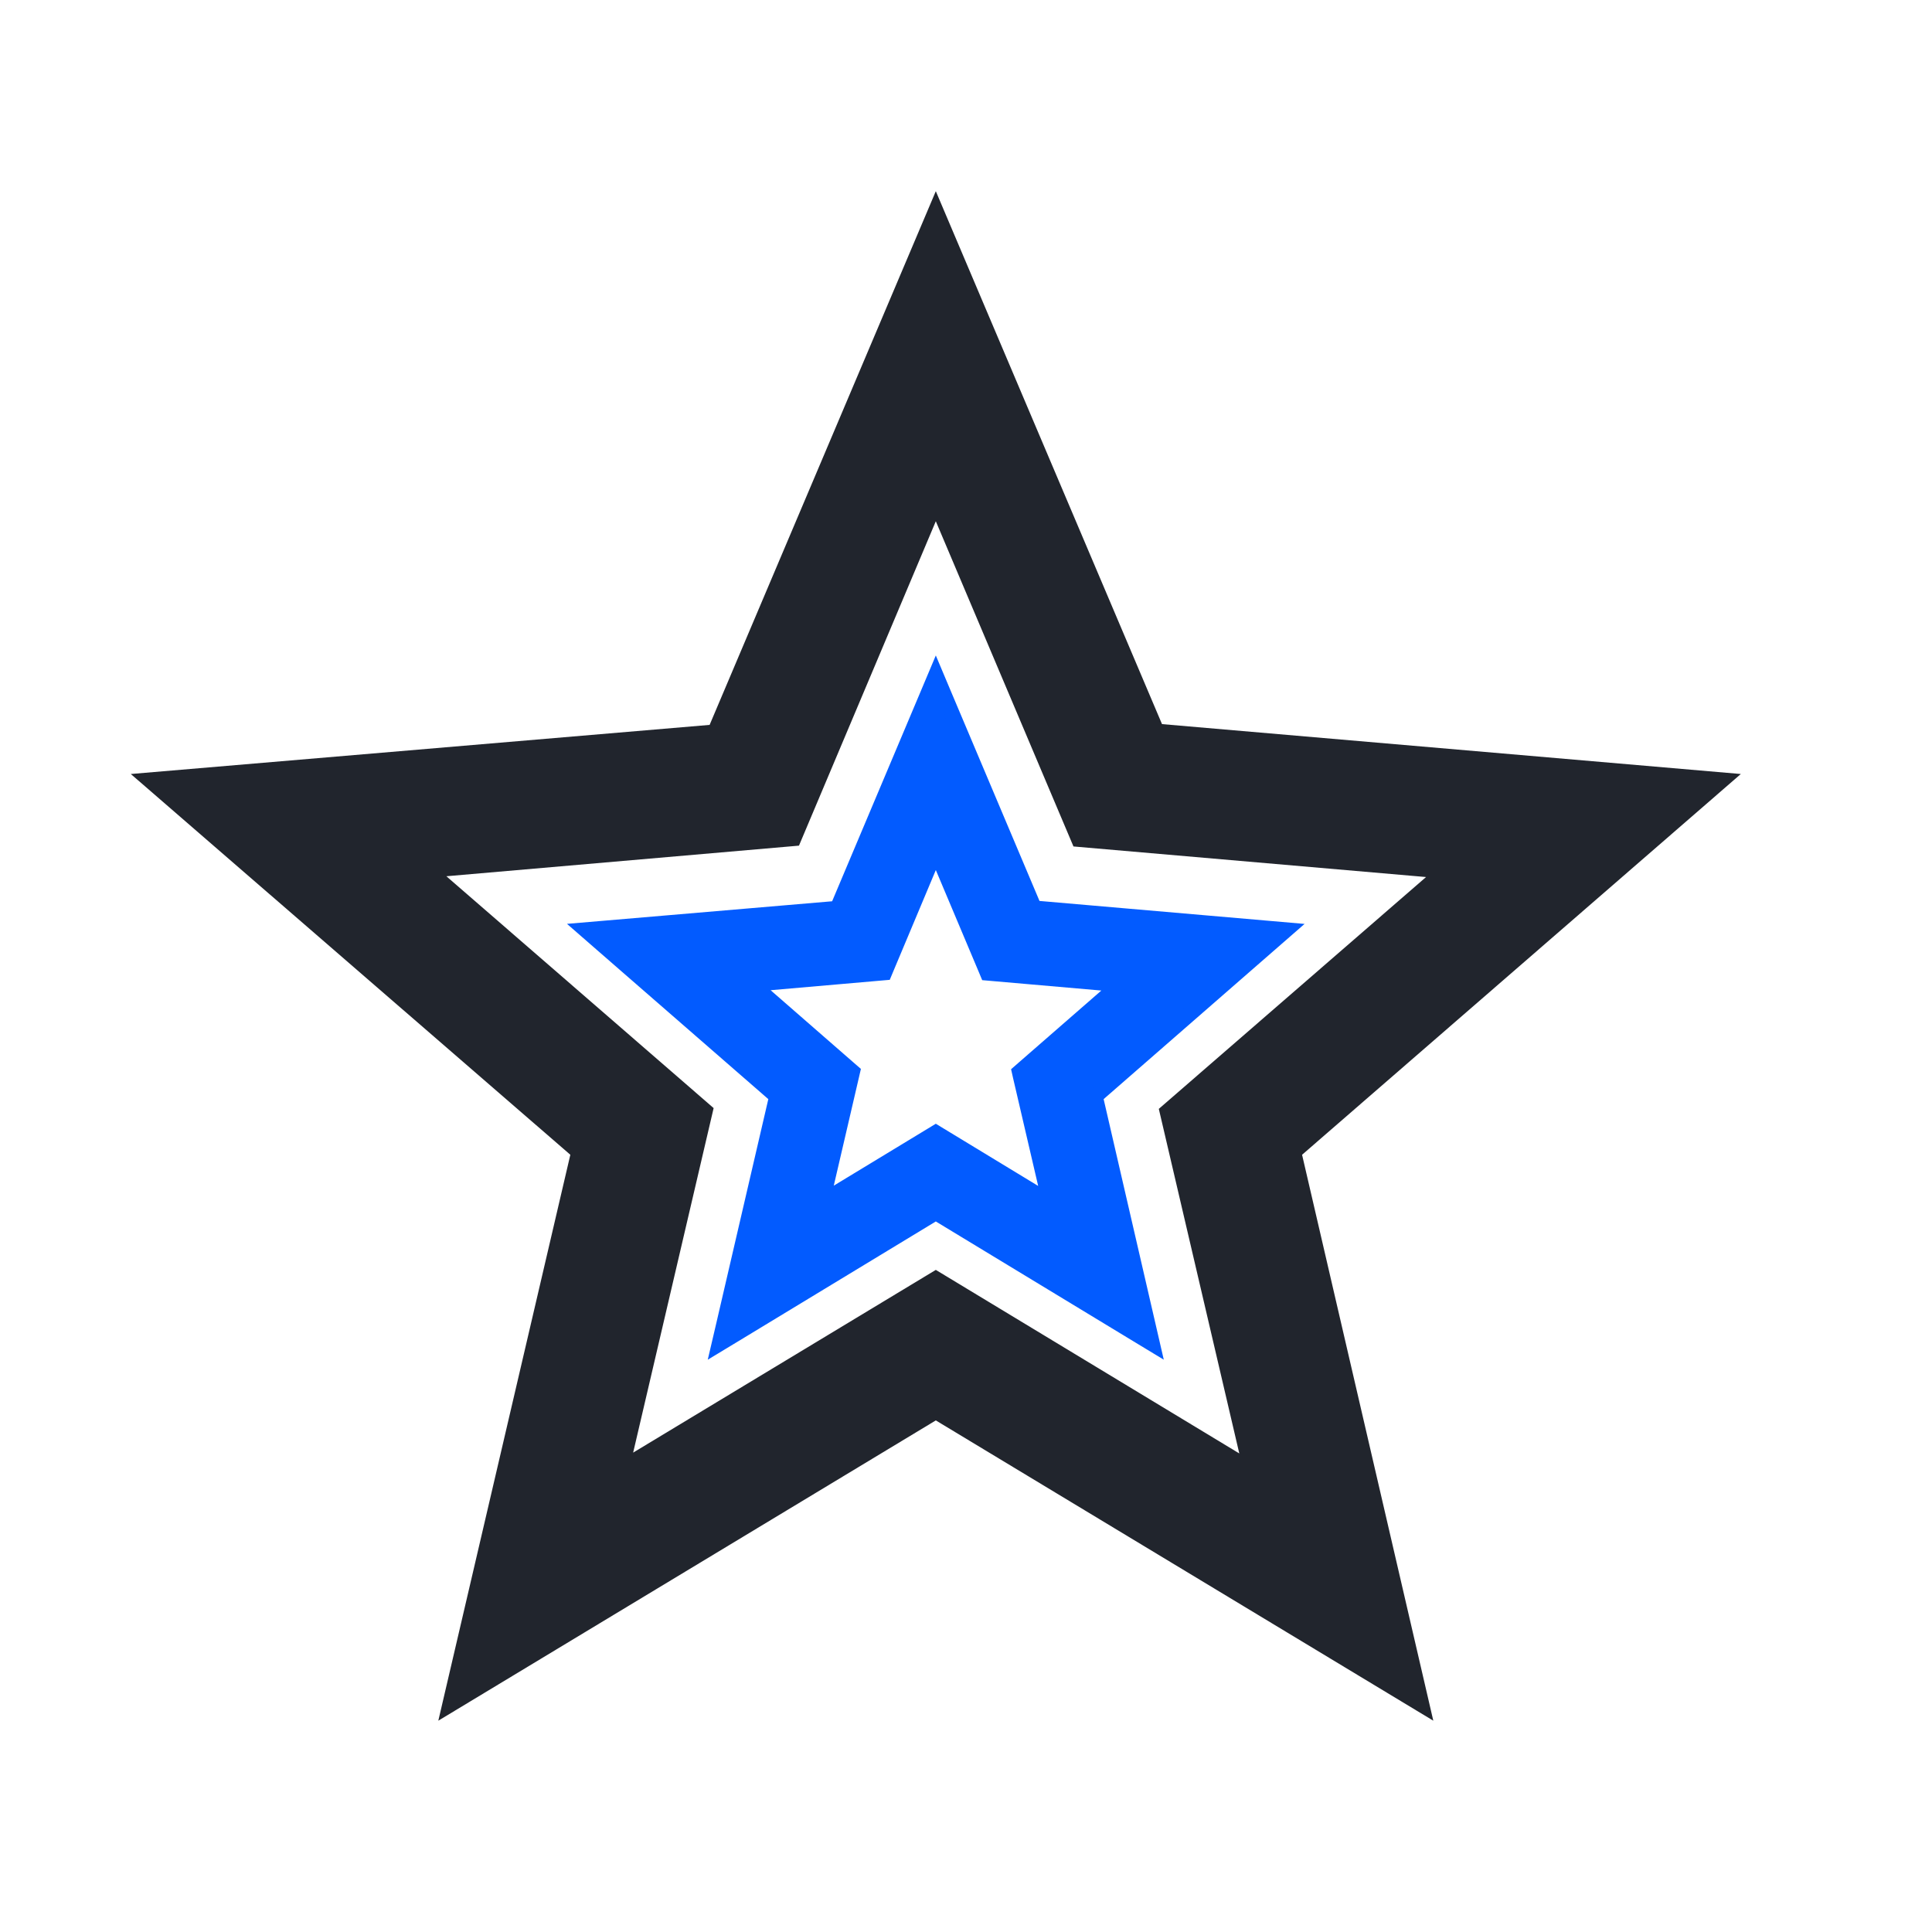
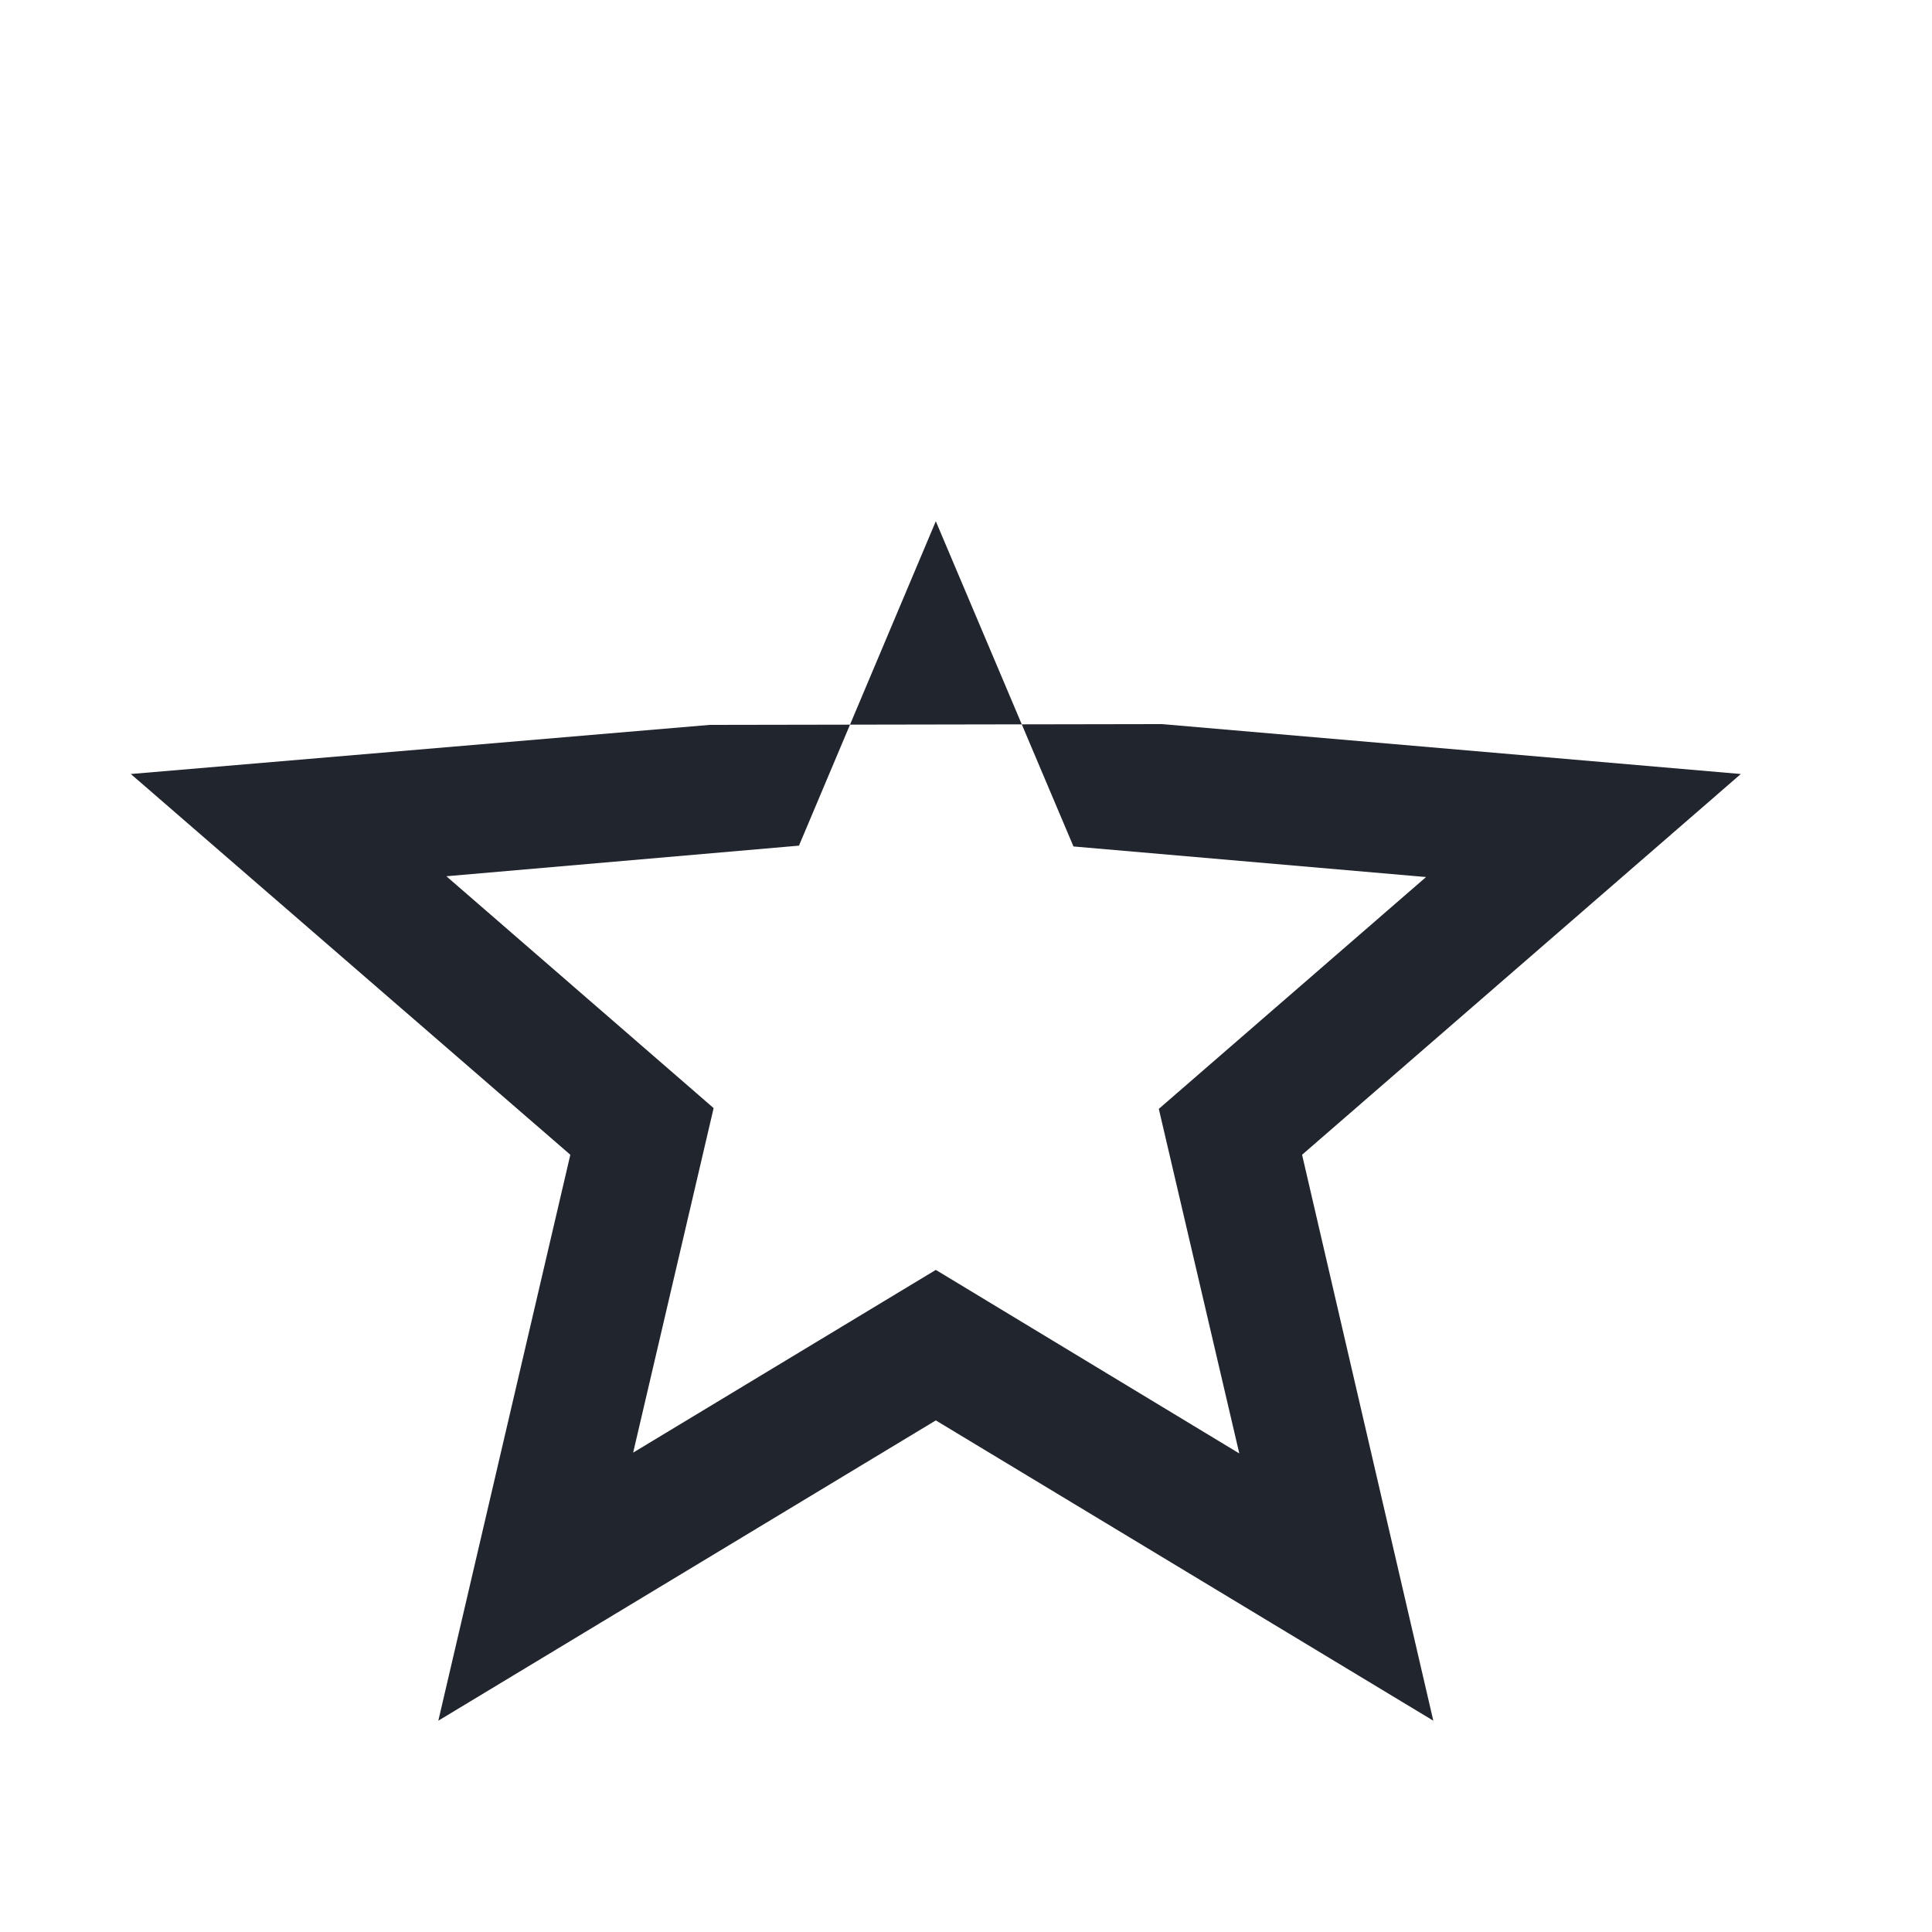
<svg xmlns="http://www.w3.org/2000/svg" width="64" height="64" viewBox="0 0 64 64" fill="none">
  <g clip-path="url(#clip0_1009_3525)">
-     <path d="M57.667 25.64L38.493 23.987L31 6.333L23.507 24.013L4.333 25.64L18.893 38.253L14.52 57L31 47.053L47.48 57L43.133 38.253L57.667 25.64ZM31 42.067L20.974 48.12L23.64 36.707L14.787 29.027L26.467 28.013L31 17.267L35.56 28.04L47.24 29.053L38.387 36.733L41.053 48.147L31 42.067Z" fill="#21252D" />
-     <path d="M42.164 31.191L42.608 30.804L42.022 30.753L34.263 30.081L31.23 22.903L31 22.357L30.77 22.903L27.737 30.092L19.979 30.753L19.391 30.803L19.836 31.191L25.729 36.32L23.959 43.944L23.824 44.521L24.332 44.214L31 40.17L37.668 44.214L38.175 44.521L38.042 43.944L36.282 36.32L42.164 31.191ZM31.13 37.597L31 37.518L30.87 37.597L27.242 39.798L28.207 35.646L28.241 35.499L28.128 35.401L24.92 32.604L29.152 32.235L29.302 32.222L29.36 32.083L31 28.177L32.651 32.094L32.709 32.233L32.859 32.246L37.091 32.615L33.883 35.411L33.77 35.51L33.803 35.657L34.769 39.808L31.13 37.597Z" fill="#025BFF" stroke="#025BFF" stroke-width="0.5" />
+     <path d="M57.667 25.64L38.493 23.987L23.507 24.013L4.333 25.64L18.893 38.253L14.52 57L31 47.053L47.48 57L43.133 38.253L57.667 25.64ZM31 42.067L20.974 48.12L23.64 36.707L14.787 29.027L26.467 28.013L31 17.267L35.56 28.04L47.24 29.053L38.387 36.733L41.053 48.147L31 42.067Z" fill="#21252D" />
  </g>
  <defs>
    <clipPath id="clip0_1009_3525">
      <rect width="64" height="64" fill="white" />
    </clipPath>
  </defs>
</svg>